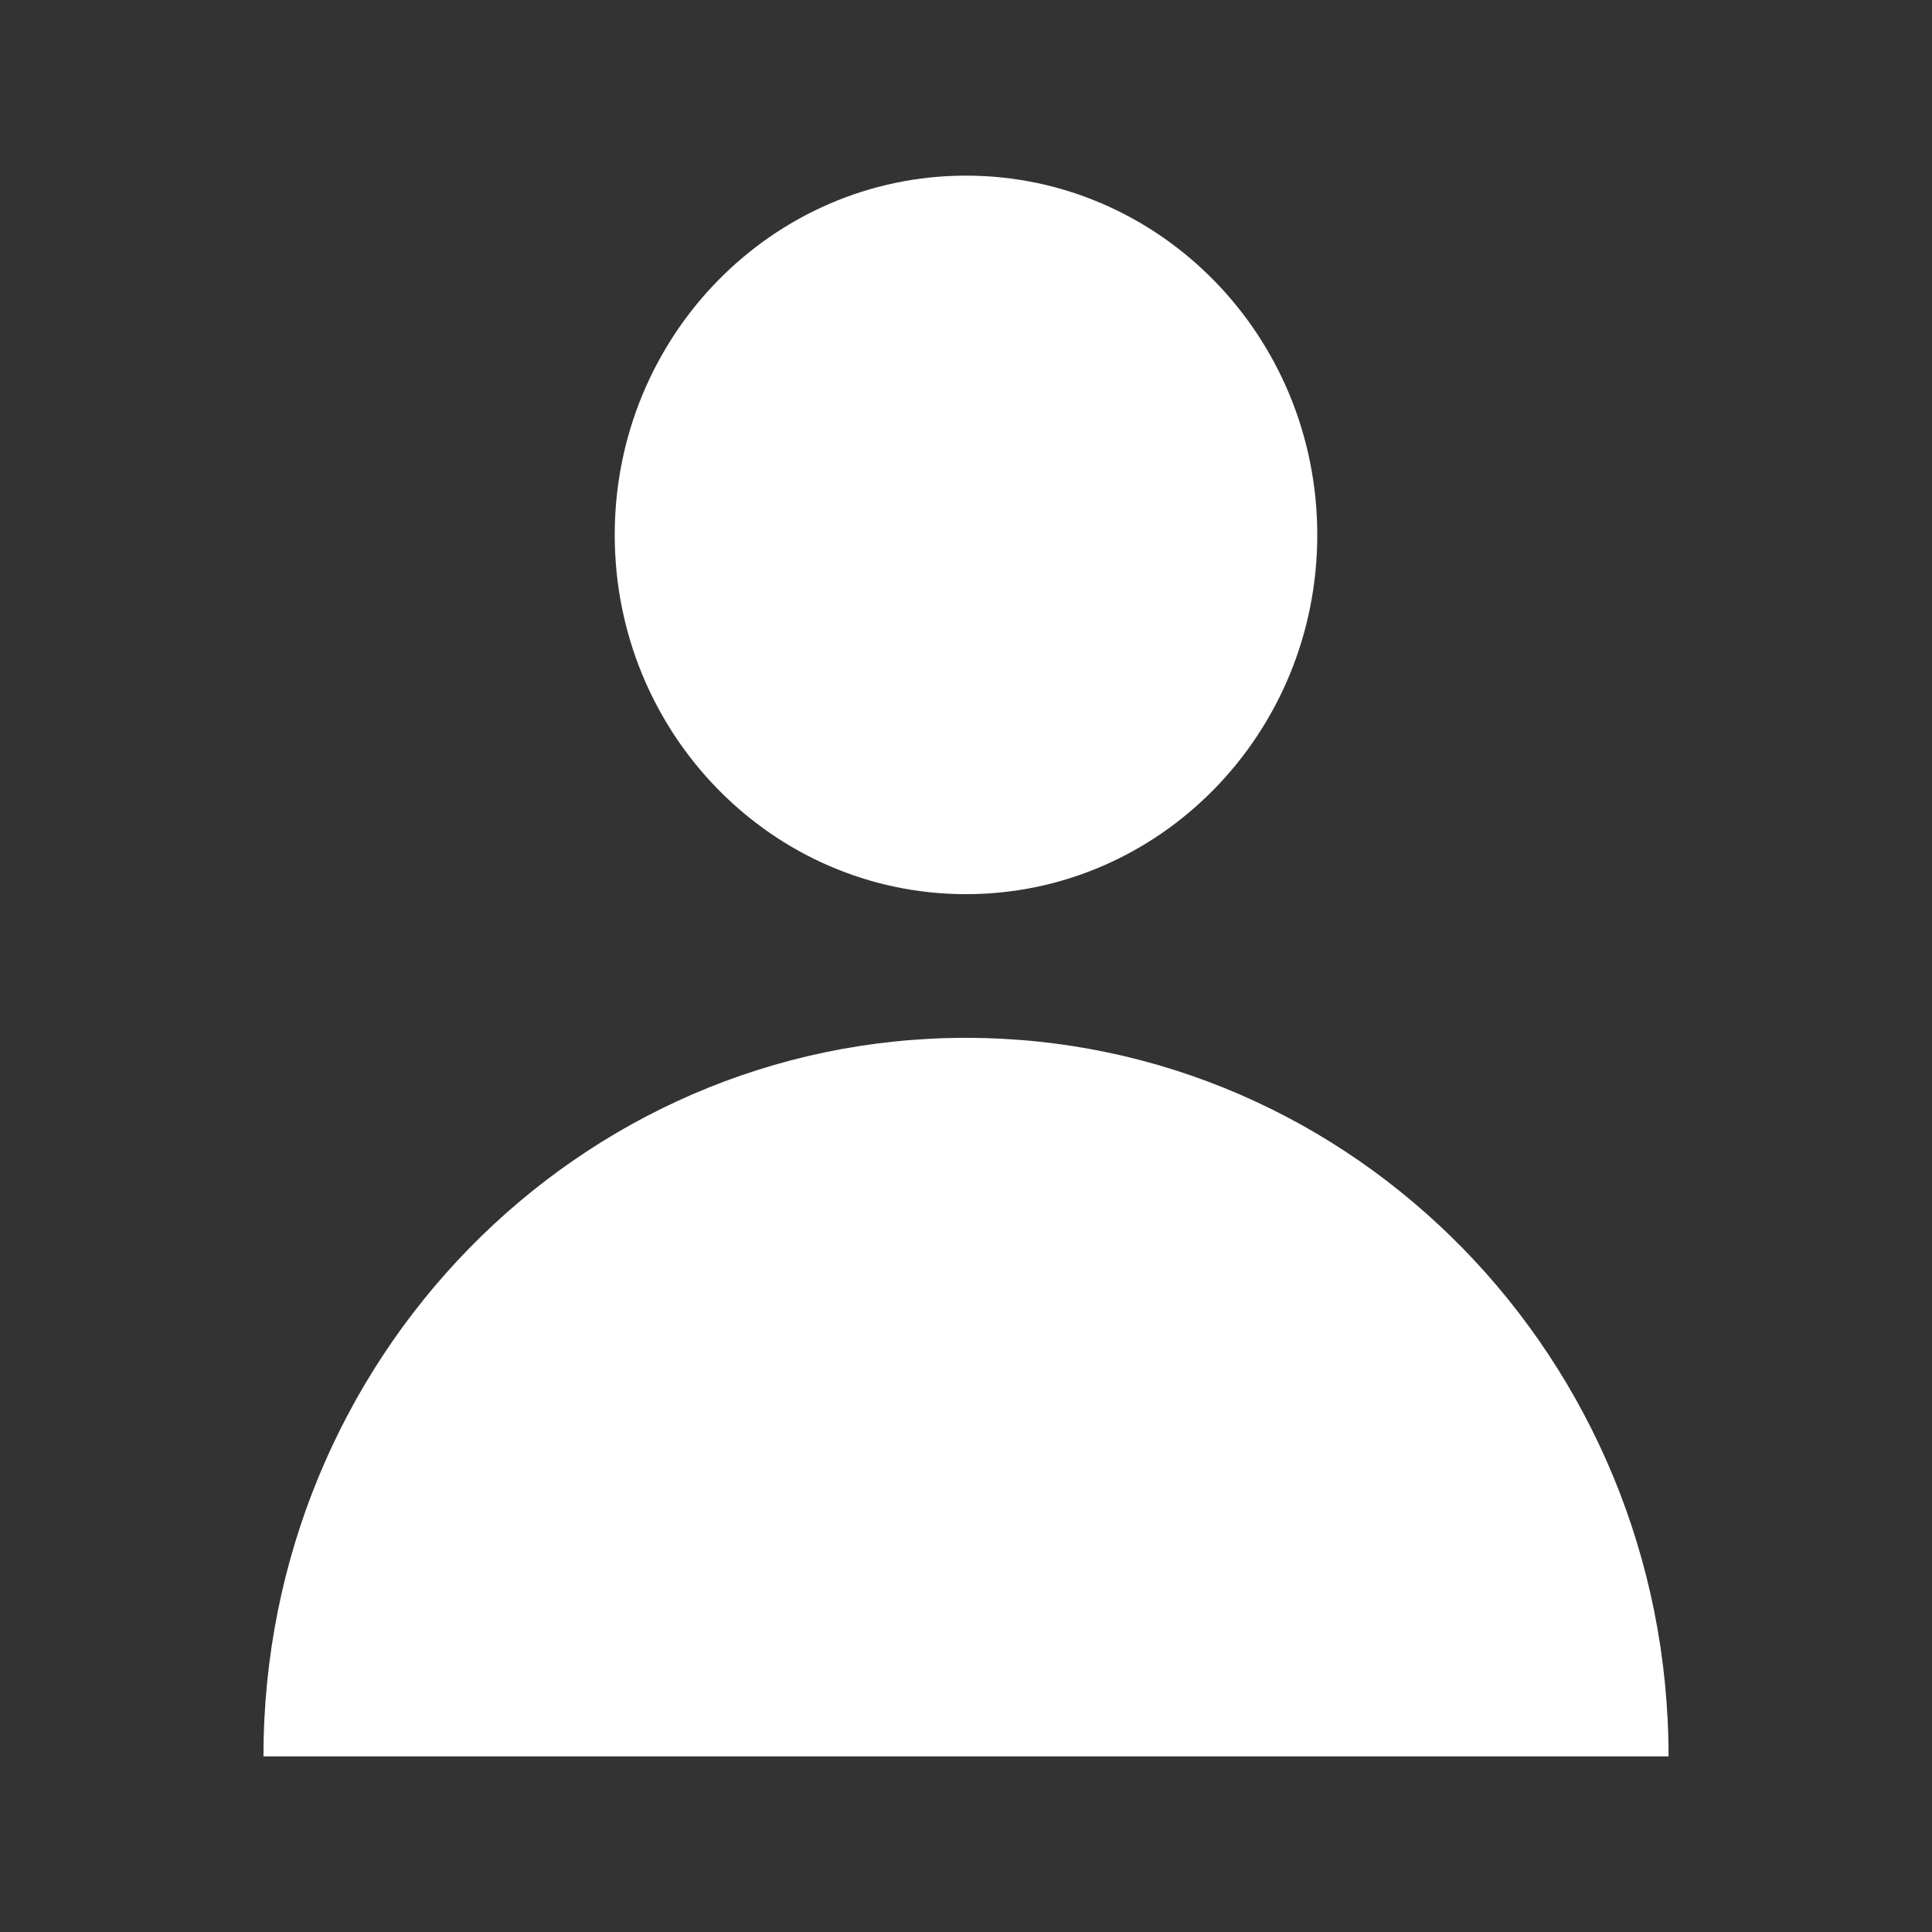
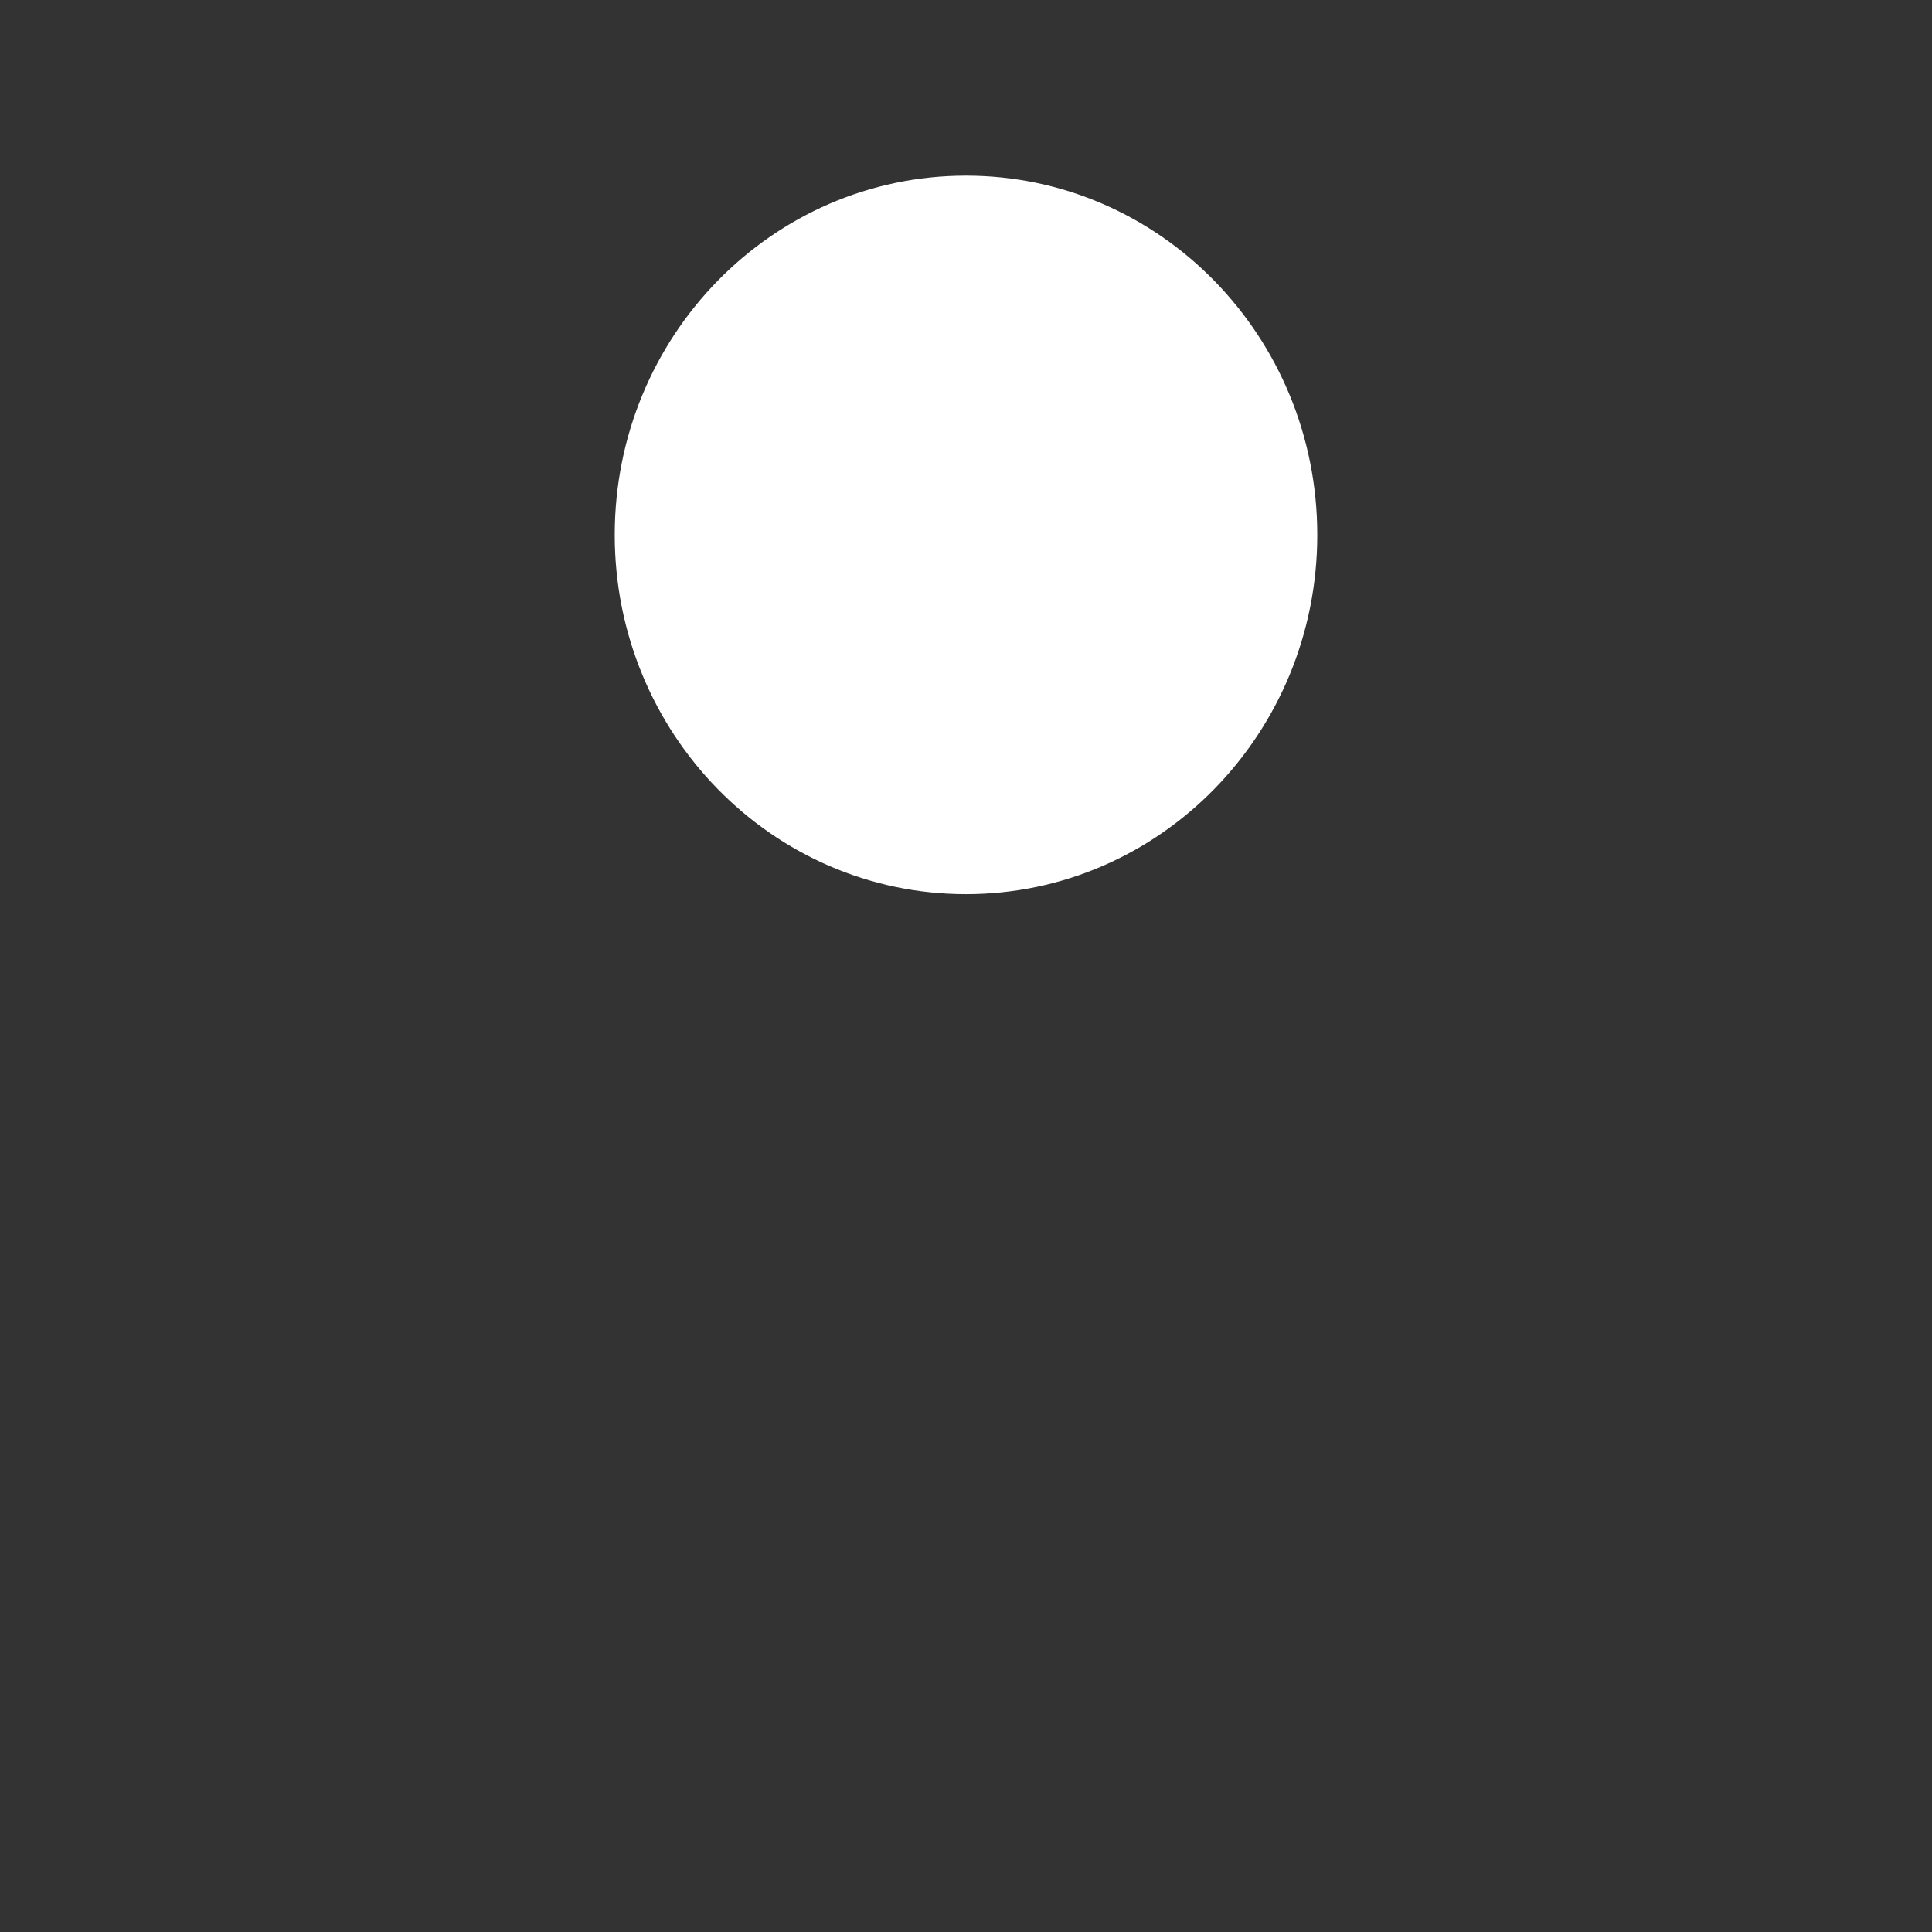
<svg xmlns="http://www.w3.org/2000/svg" width="22" height="22" viewBox="0 0 22 22" fill="none">
  <rect x="0" y="0" width="22" height="22" fill="#333333" stroke="none" />
  <path d="M11 10.182C13.209 10.182 15 8.35 15 6.091C15 3.832 13.209 2 11 2C8.791 2 7 3.832 7 6.091C7 8.35 8.791 10.182 11 10.182Z" fill="white" />
-   <path d="M11 11.818C15.418 11.818 19 15.481 19 20H3C3 15.481 6.582 11.818 11 11.818Z" fill="white" />
</svg>